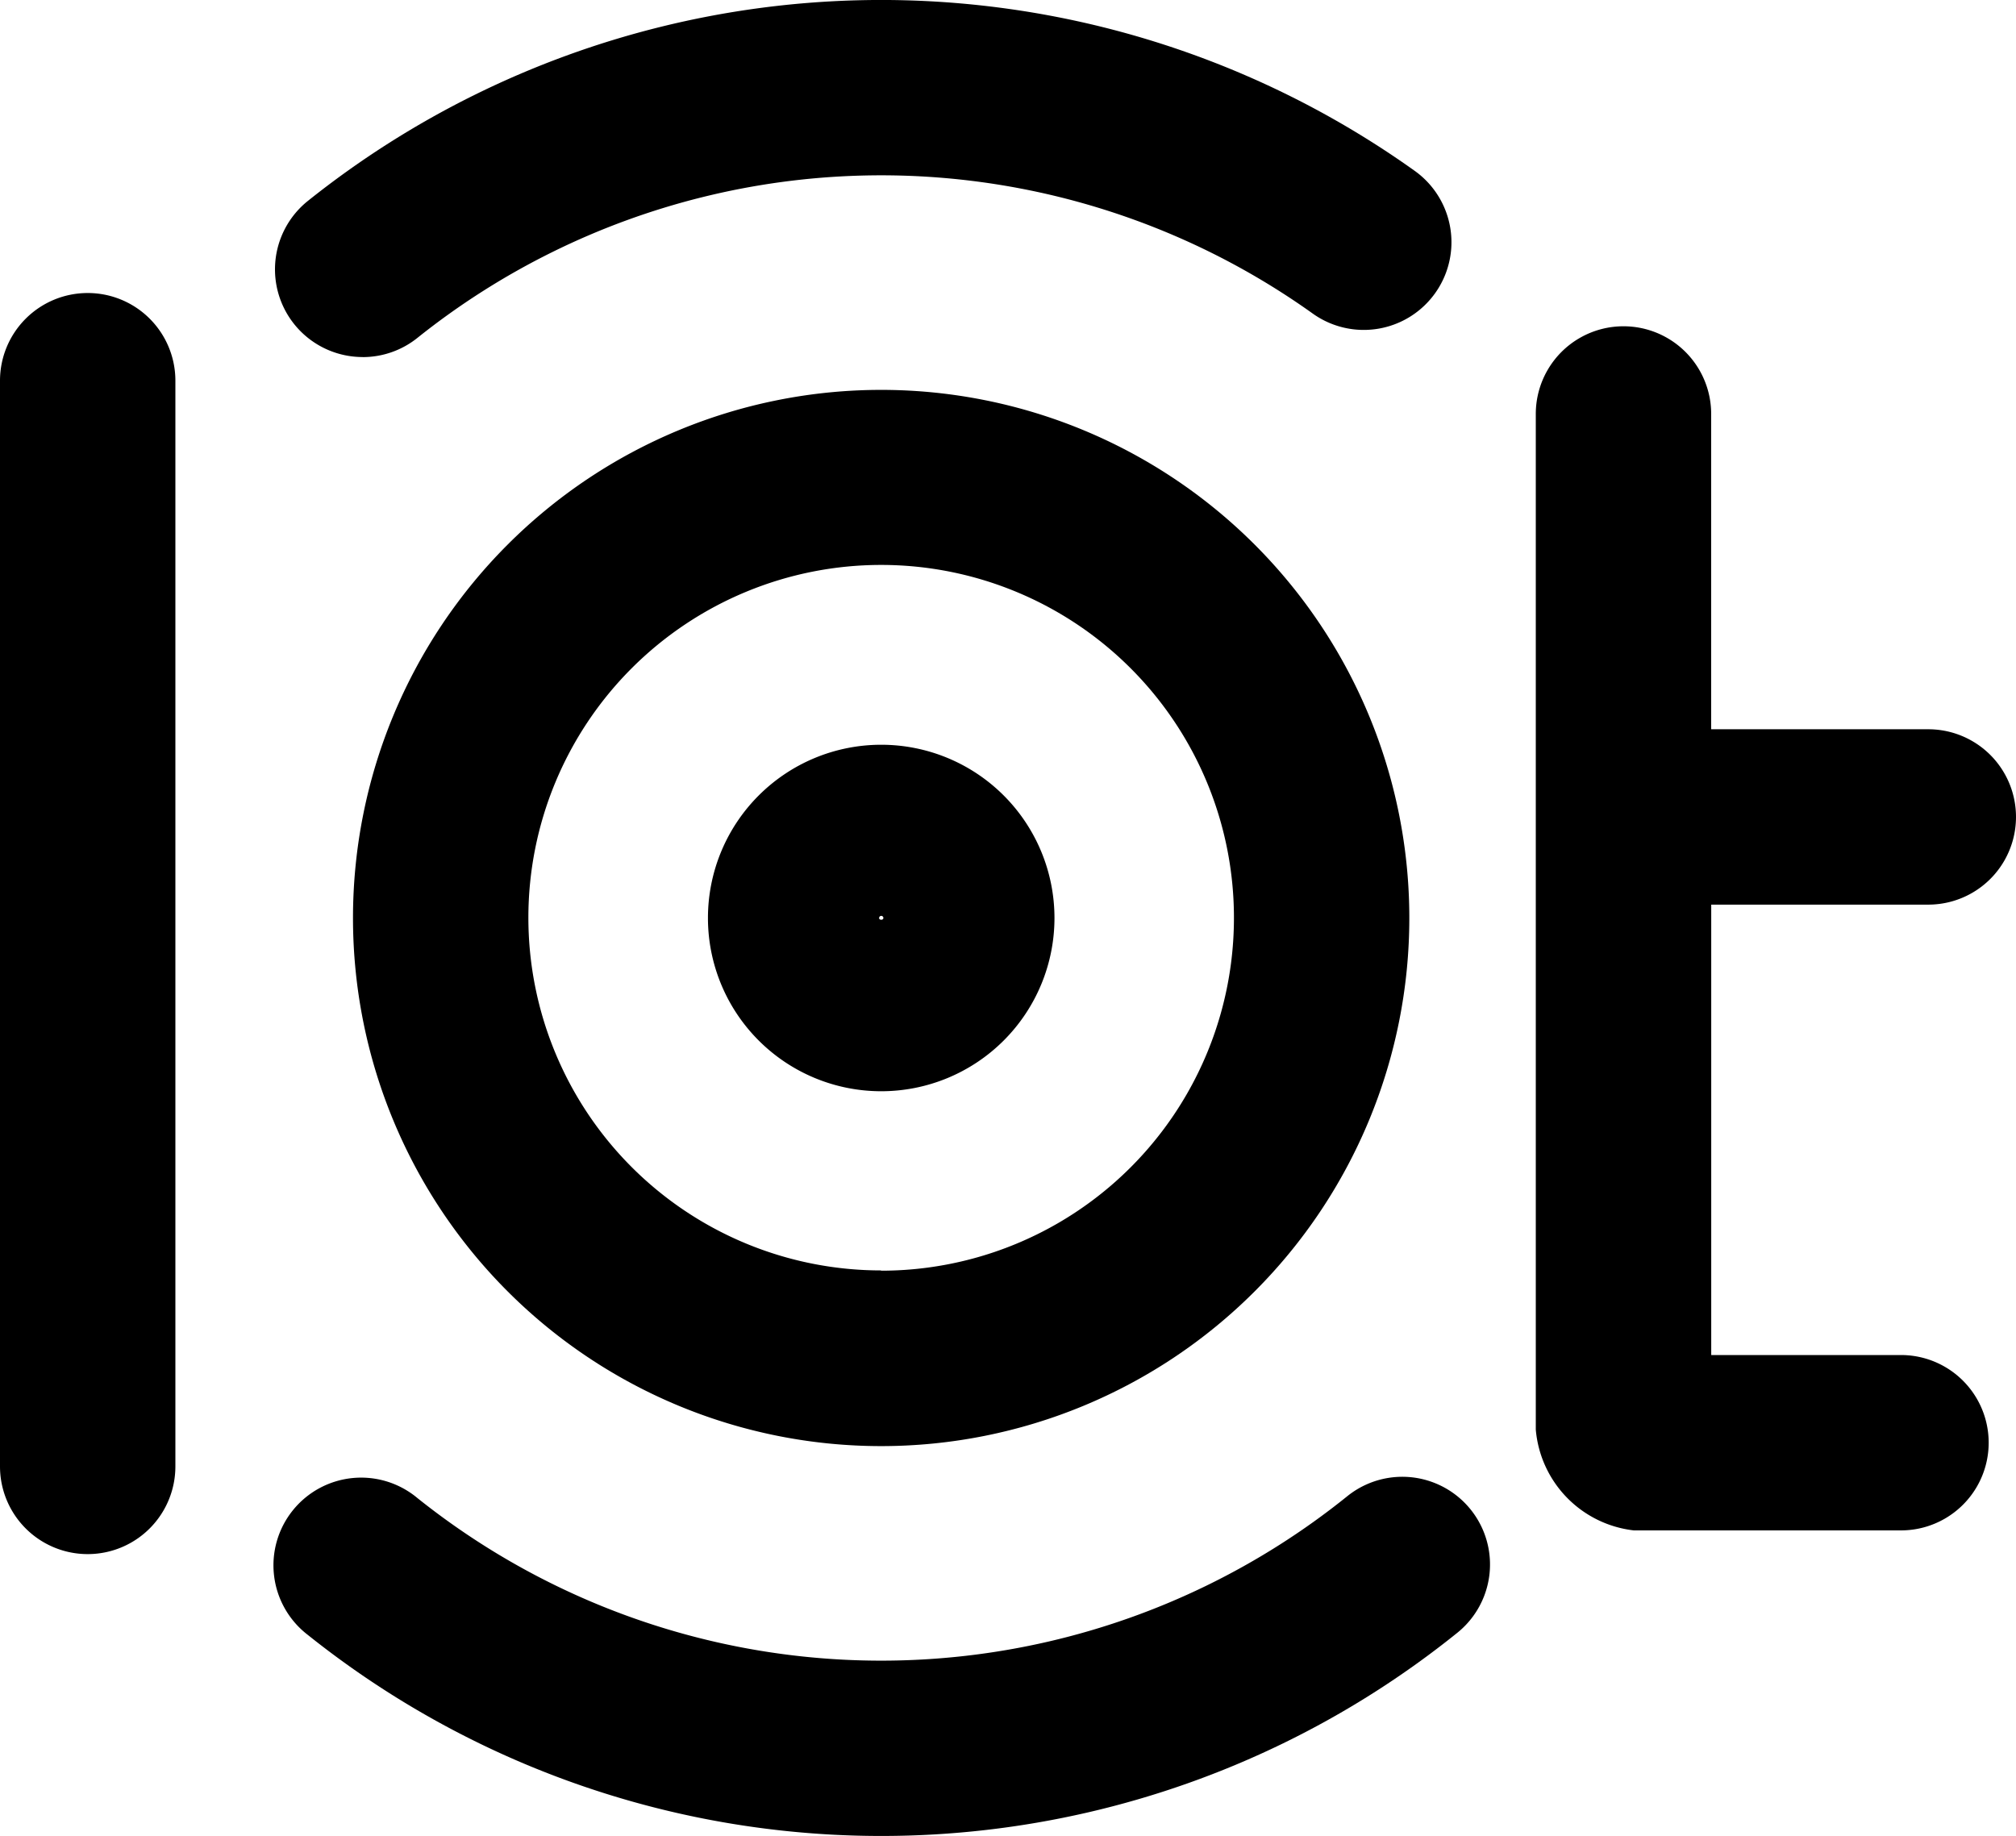
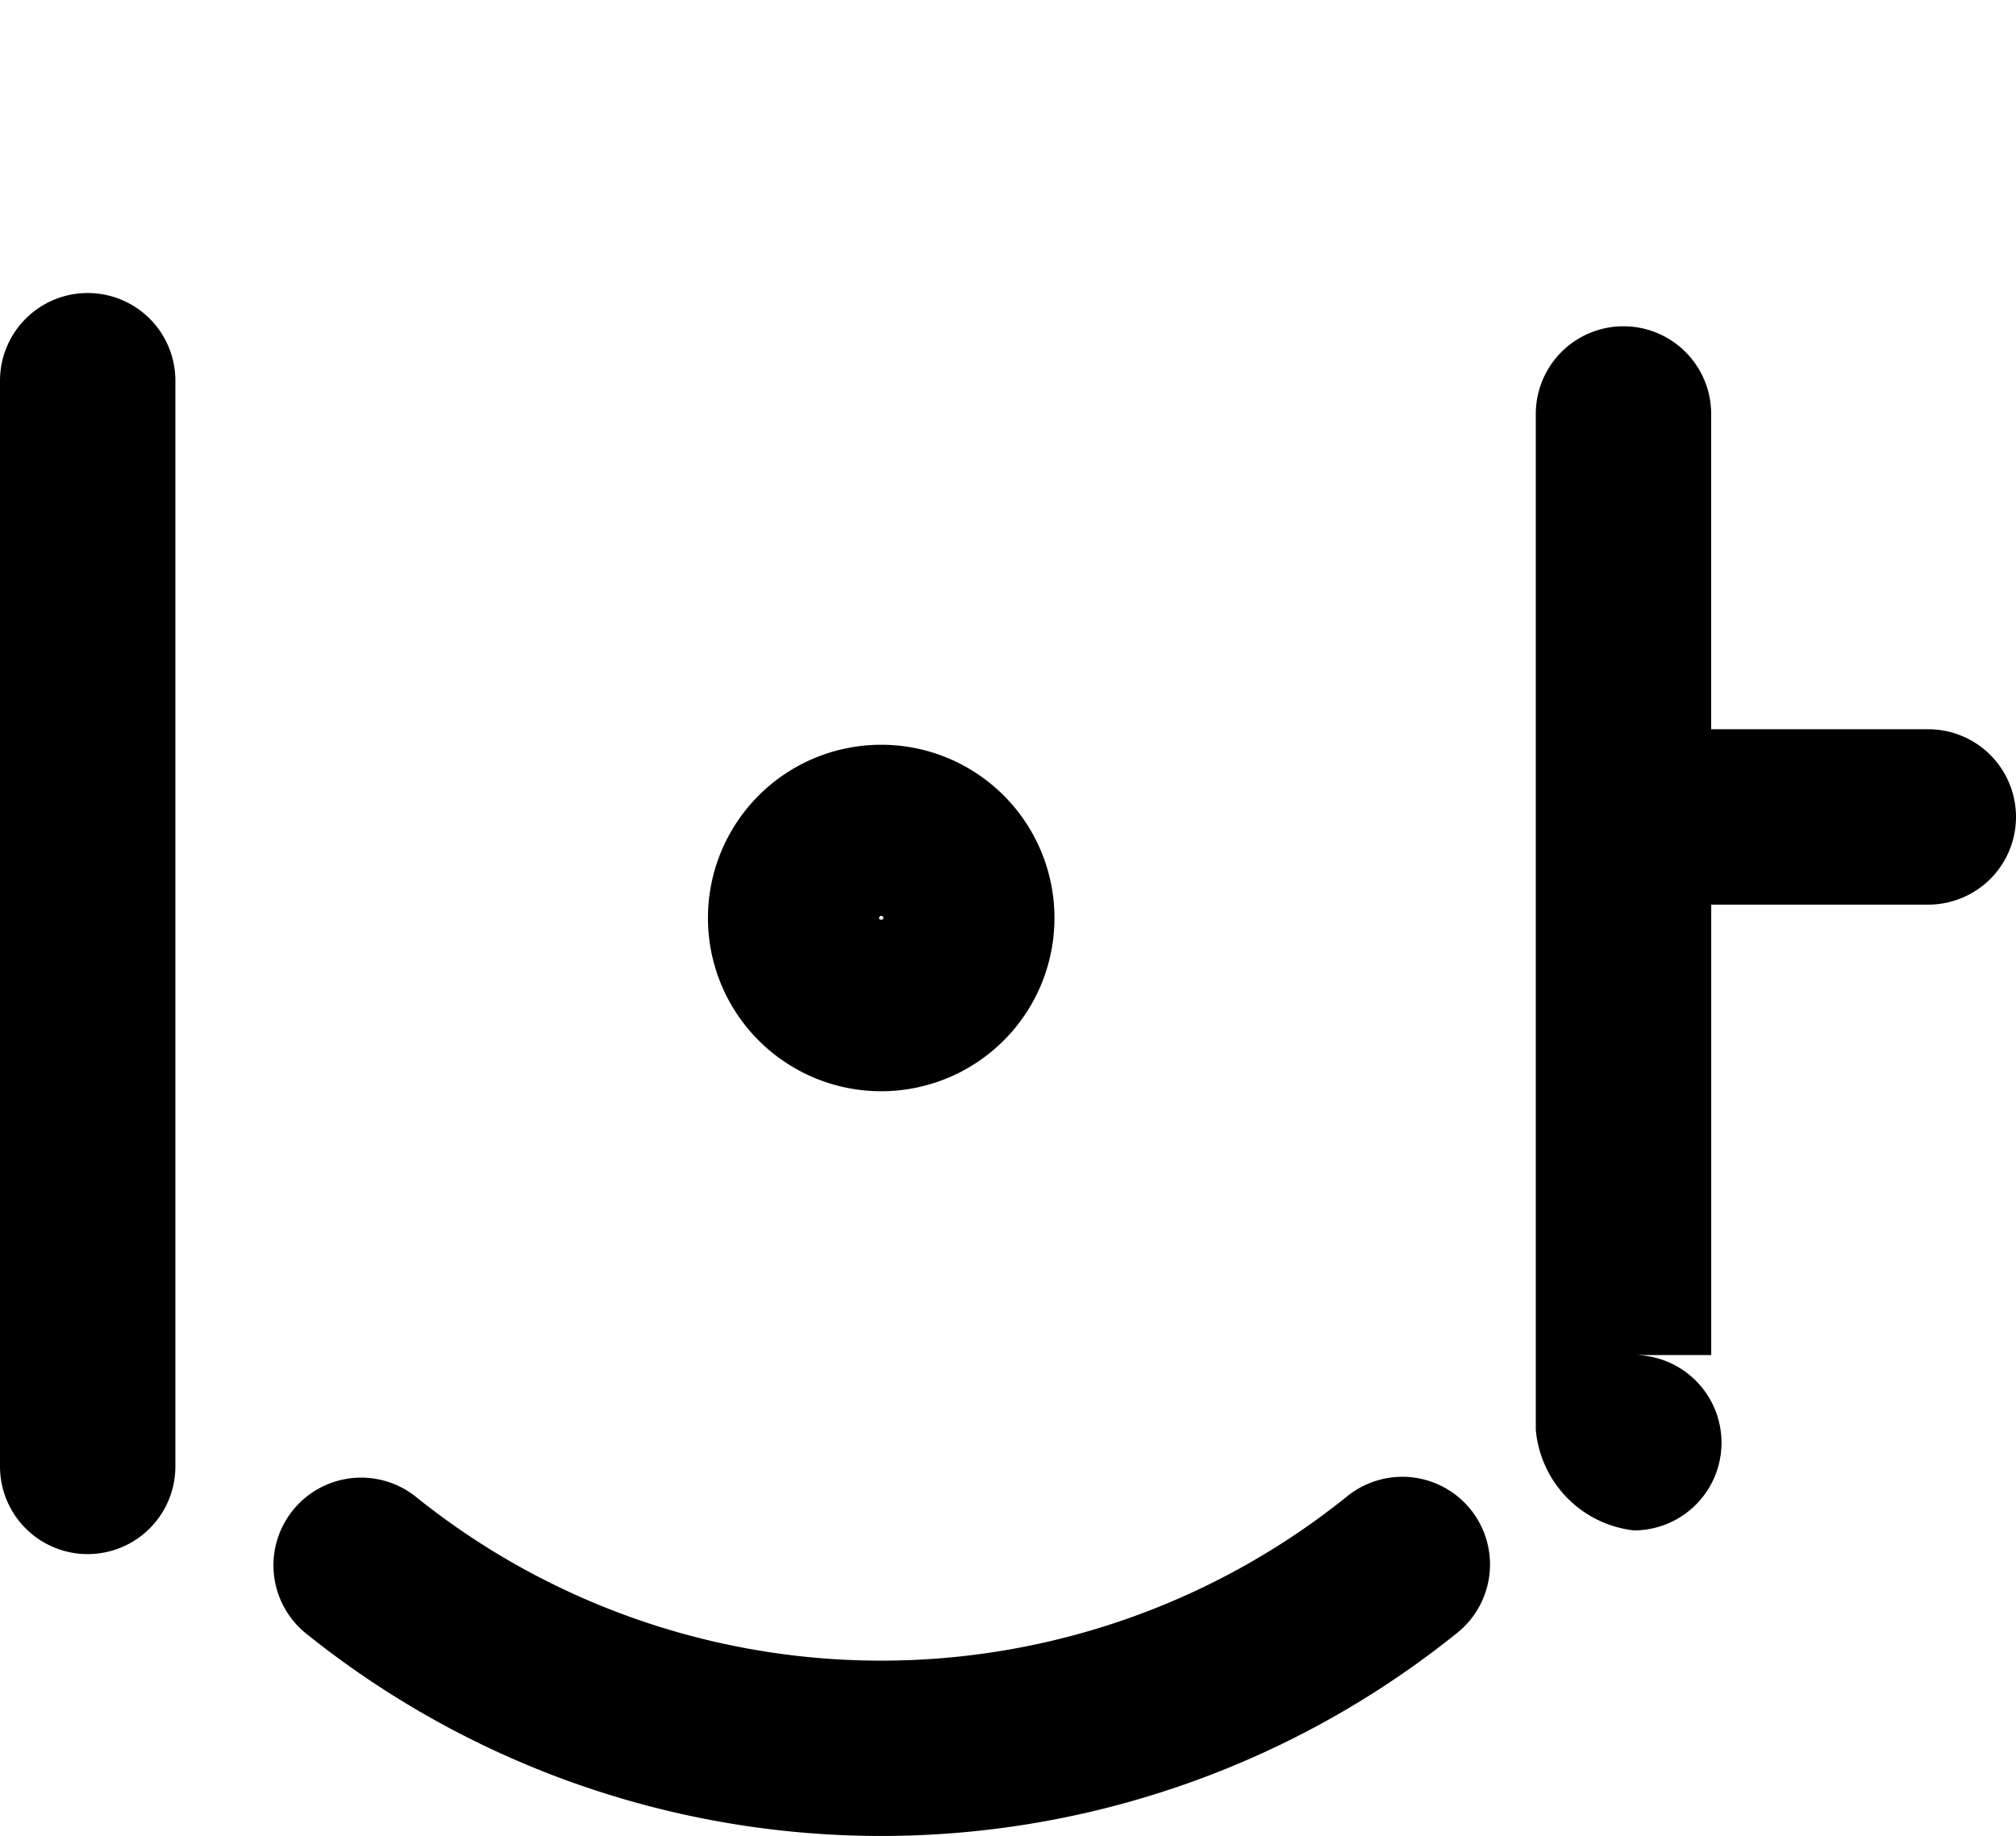
<svg xmlns="http://www.w3.org/2000/svg" width="38.002" height="34.612" viewBox="0 0 38.002 34.612">
  <g id="iot-smart-farming" transform="translate(-621.147 -616.052)">
    <path id="Path_1886" data-name="Path 1886" d="M622.8,627.748a1.653,1.653,0,0,0-1.653,1.653v20.468a1.653,1.653,0,0,0,3.306,0V629.4a1.652,1.652,0,0,0-1.653-1.652Z" transform="translate(0 -6.172)" />
-     <path id="Path_1887" data-name="Path 1887" d="M689.842,639.98a1.653,1.653,0,0,0,0-3.306h-4.093V630.73a1.653,1.653,0,0,0-3.306,0v19.147a2.093,2.093,0,0,0,1.848,1.9h5.036a1.653,1.653,0,0,0,0-3.306H685.75V639.98Z" transform="translate(-32.346 -6.874)" />
-     <path id="Path_1888" data-name="Path 1888" d="M645.192,631.616a9.956,9.956,0,1,0,9.956,9.956,9.956,9.956,0,0,0-9.956-9.956Zm0,16.6a6.65,6.65,0,1,1,6.65-6.65A6.65,6.65,0,0,1,645.192,648.221Z" transform="translate(-7.435 -8.214)" />
+     <path id="Path_1887" data-name="Path 1887" d="M689.842,639.98a1.653,1.653,0,0,0,0-3.306h-4.093V630.73a1.653,1.653,0,0,0-3.306,0v19.147a2.093,2.093,0,0,0,1.848,1.9a1.653,1.653,0,0,0,0-3.306H685.75V639.98Z" transform="translate(-32.346 -6.874)" />
    <path id="Path_1889" data-name="Path 1889" d="M652.667,645.78a3.266,3.266,0,1,0,3.266,3.266,3.266,3.266,0,0,0-3.266-3.266Zm-.039,3.266a.04.04,0,1,1,.08,0c0,.044-.081.044-.081,0Z" transform="translate(-14.909 -15.688)" />
    <path id="Path_1890" data-name="Path 1890" d="M652.331,675.369a14,14,0,0,1-17.528.034,1.653,1.653,0,1,0-2.066,2.58,17.308,17.308,0,0,0,21.67-.041,1.653,1.653,0,0,0-2.076-2.573Z" transform="translate(-5.788 -31.11)" />
-     <path id="Path_1891" data-name="Path 1891" d="M633.774,622.784a1.647,1.647,0,0,0,1.031-.362,14,14,0,0,1,16.877-.459,1.653,1.653,0,1,0,1.924-2.689,17.31,17.31,0,0,0-20.866.566,1.653,1.653,0,0,0,1.034,2.943Z" transform="translate(-5.79)" />
  </g>
</svg>